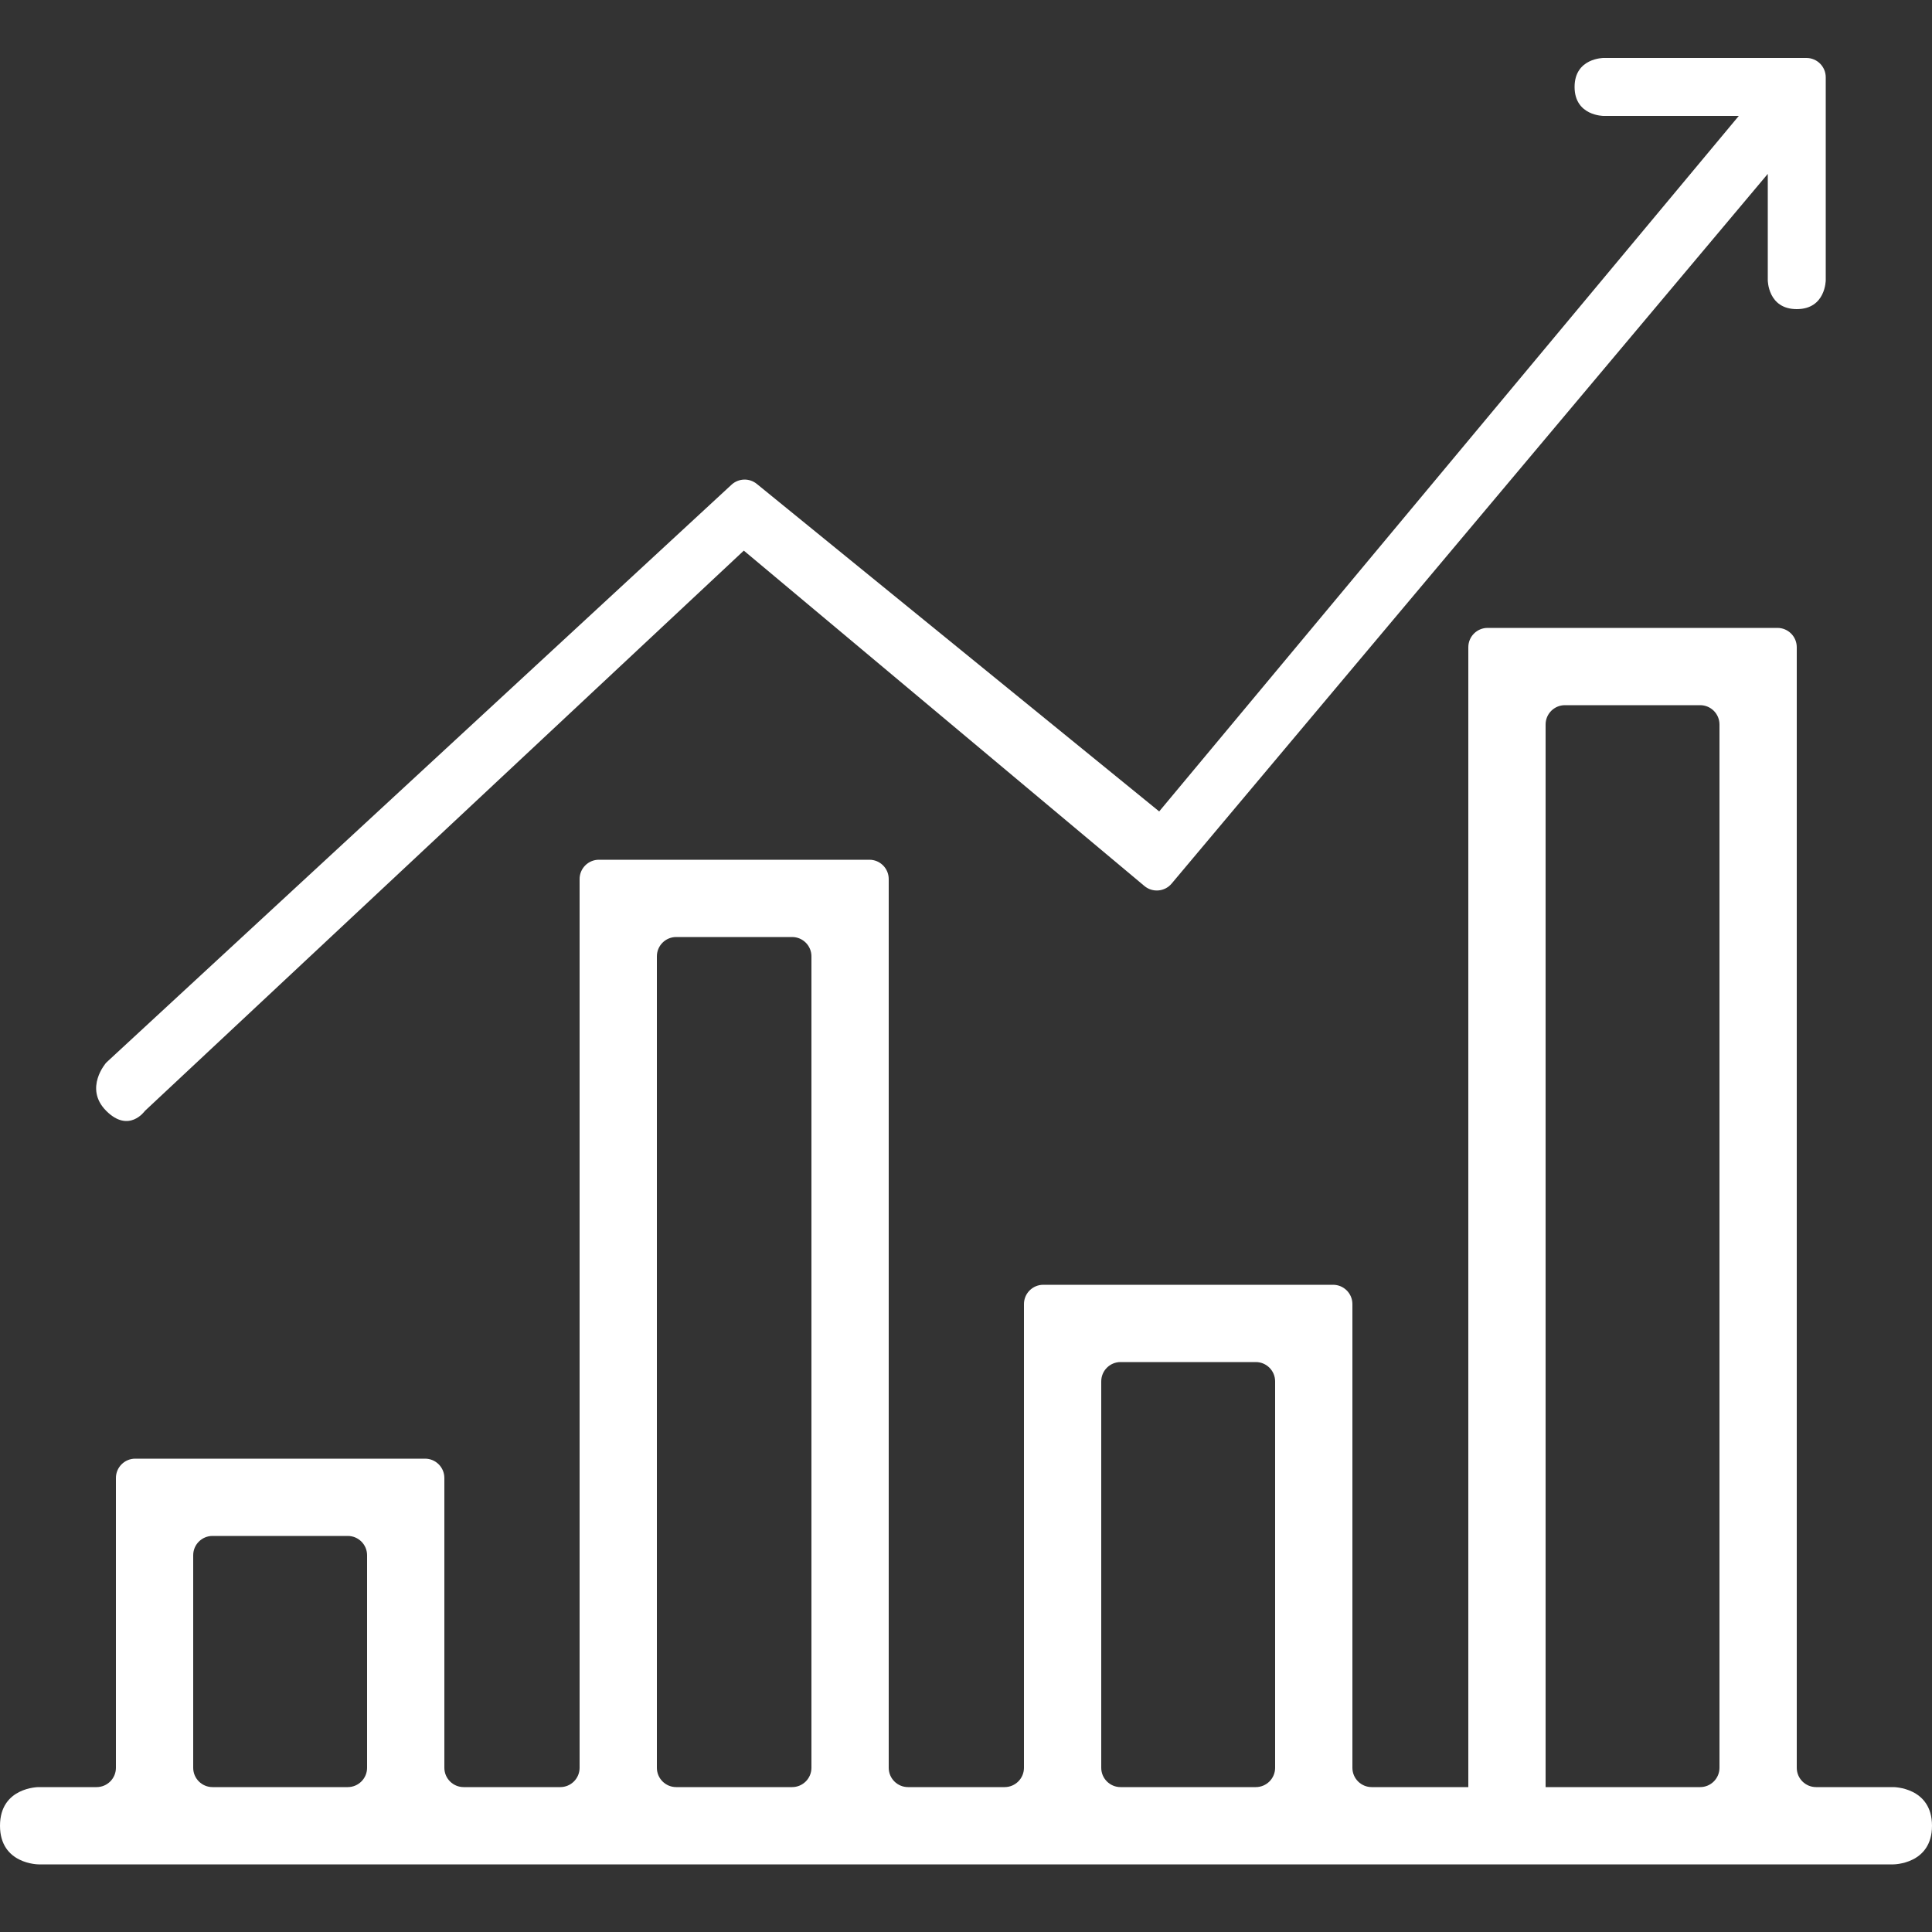
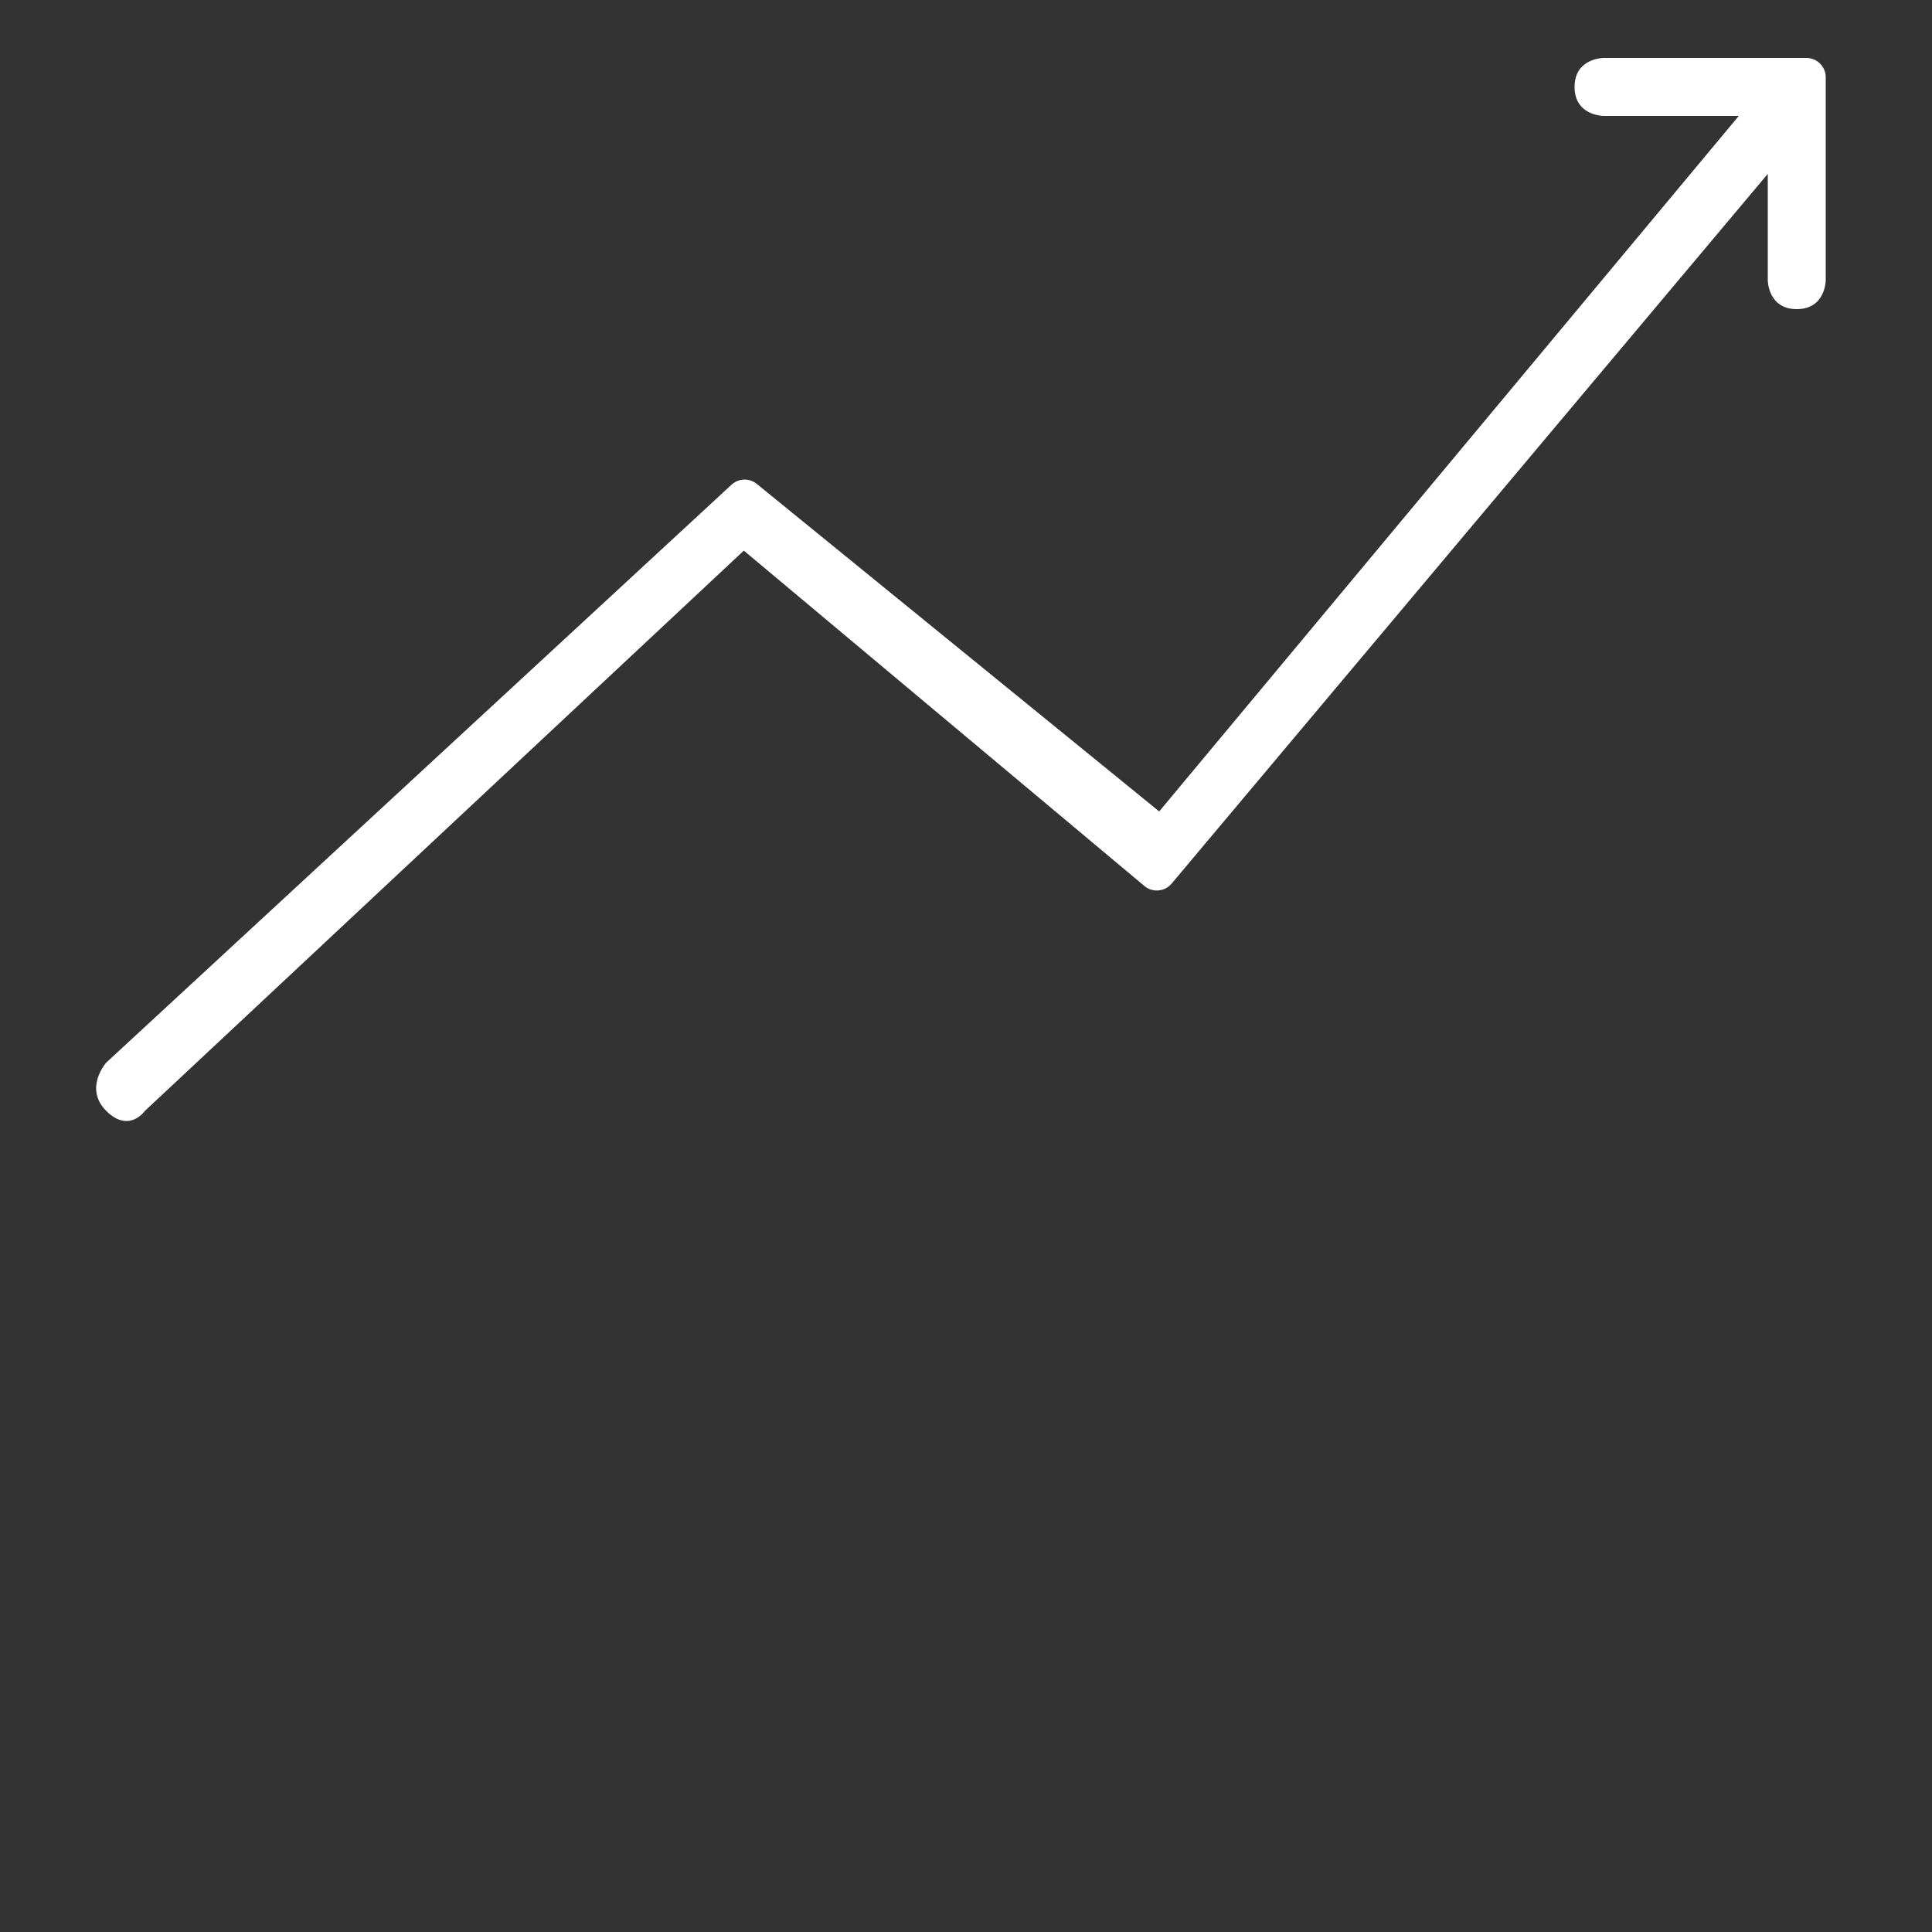
<svg xmlns="http://www.w3.org/2000/svg" width="100" height="100" viewBox="0 0 100 100" fill="none">
  <rect x="0" y="0" width="100" height="100" fill="#333333" stroke="none" />
-   <path fill-rule="evenodd" clip-rule="evenodd" d="M2 92.5C2 92.5 0 92.5 0 94.5C0 96.5 2 96.5 2 96.5H98C98 96.5 100 96.5 100 94.5C100 92.5 98 92.5 98 92.5H94C93.448 92.5 93 92.052 93 91.5V33.5C93 32.948 92.552 32.5 92 32.5H77C76.448 32.5 76 32.948 76 33.5V92.5H71C70.448 92.5 70 92.052 70 91.5V67.5C70 66.948 69.552 66.5 69 66.5H54C53.448 66.5 53 66.948 53 67.5V91.5C53 92.052 52.552 92.5 52 92.5H47C46.448 92.5 46 92.052 46 91.5V45.5C46 44.948 45.552 44.5 45 44.5H31C30.448 44.5 30 44.948 30 45.5V91.5C30 92.052 29.552 92.5 29 92.5H24C23.448 92.5 23 92.052 23 91.5V76.5C23 75.948 22.552 75.5 22 75.5H7C6.448 75.5 6 75.948 6 76.5V91.5C6 92.052 5.552 92.5 5 92.5H2ZM88 36.5C88.552 36.5 89 36.948 89 37.5V91.5C89 92.052 88.552 92.5 88 92.5H80V37.5C80 36.948 80.448 36.5 81 36.5H88ZM65 70.5C65.552 70.5 66 70.948 66 71.5V91.5C66 92.052 65.552 92.5 65 92.5H58C57.448 92.5 57 92.052 57 91.5V71.5C57 70.948 57.448 70.5 58 70.5H65ZM11 79.5C10.448 79.5 10 79.948 10 80.5V91.5C10 92.052 10.448 92.5 11 92.5H18C18.552 92.5 19 92.052 19 91.5V80.5C19 79.948 18.552 79.5 18 79.5H11ZM35 48.5C34.448 48.5 34 48.948 34 49.5V91.5C34 92.052 34.448 92.5 35 92.5H41C41.552 92.5 42 92.052 42 91.5V49.5C42 48.948 41.552 48.5 41 48.5H35Z" fill="white" />
  <path d="M7.5 57.5L38.5 28.5L59.234 45.859C59.657 46.213 60.287 46.158 60.642 45.736L91.5 9V14.5C91.5 14.5 91.5 16 93 16C94.5 16 94.5 14.5 94.5 14.5V4C94.5 3.448 94.052 3 93.5 3H83C83 3 81.5 3 81.5 4.5C81.5 6 83 6 83 6H90L60 42L39.173 25.048C38.787 24.733 38.228 24.751 37.863 25.089L5.5 55C5.5 55 4.322 56.322 5.5 57.5C6.678 58.678 7.5 57.5 7.5 57.5Z" fill="white" />
</svg>